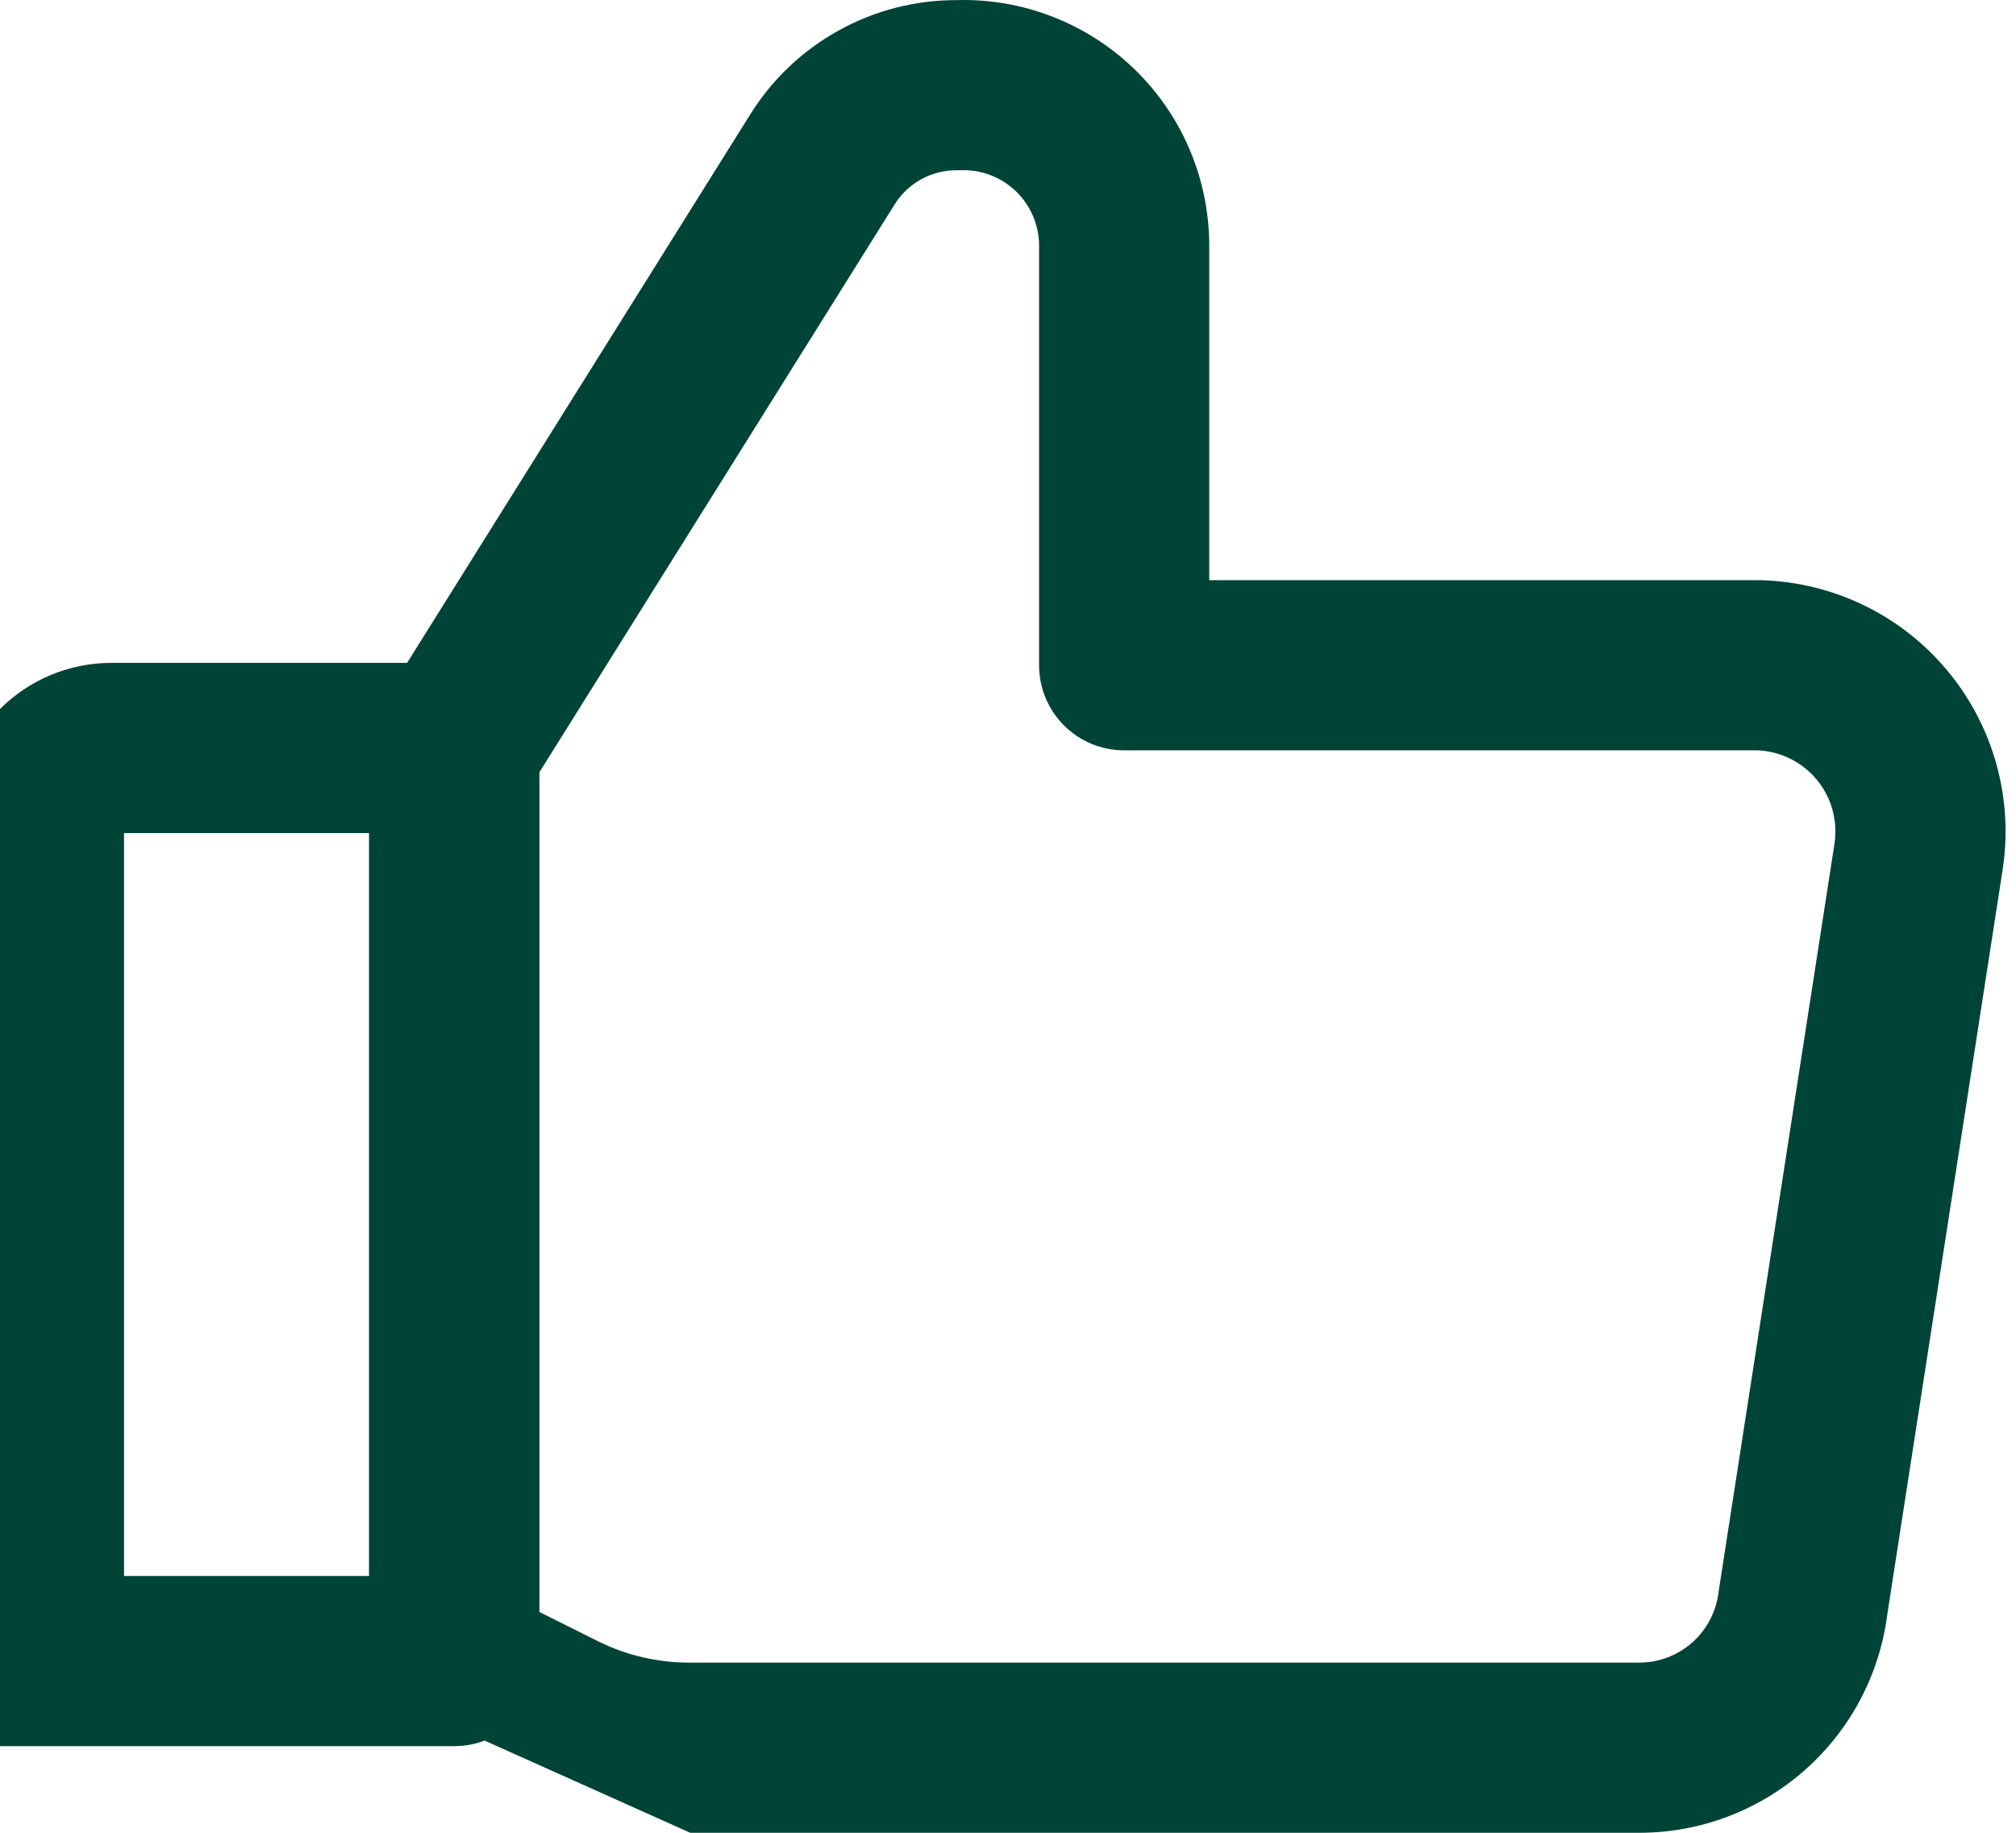
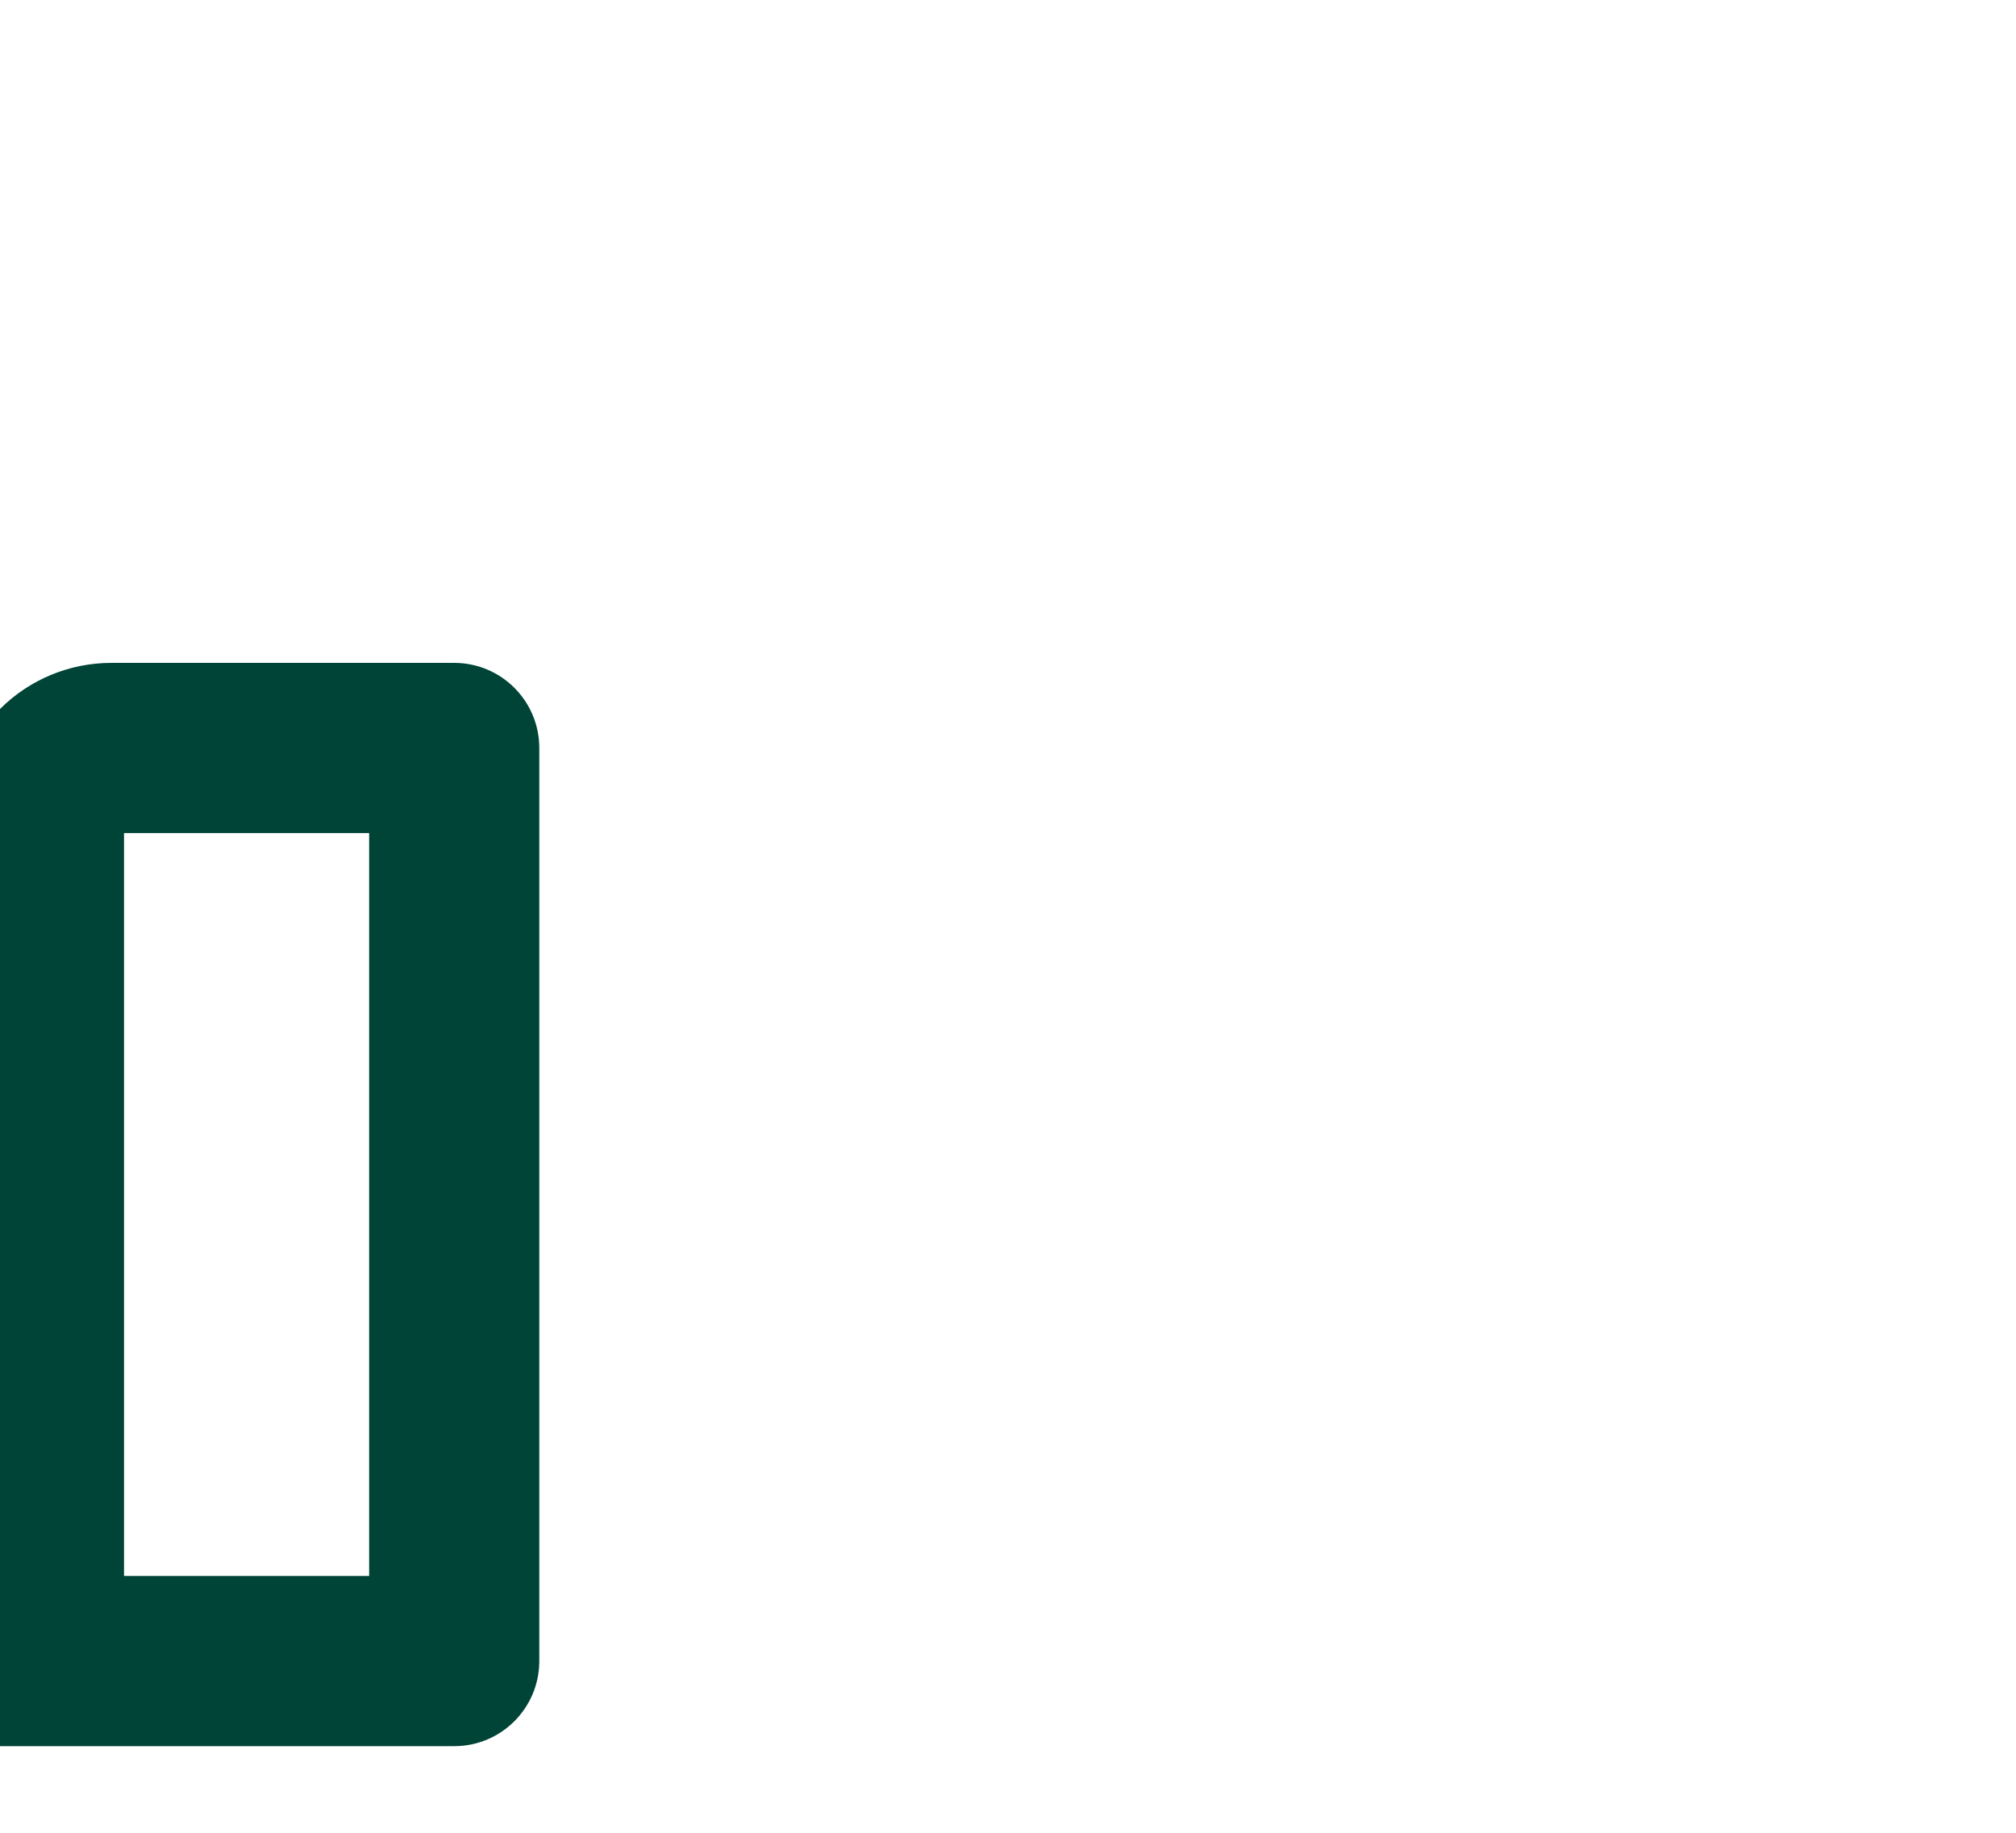
<svg xmlns="http://www.w3.org/2000/svg" width="55" height="50" viewBox="0 0 55 50" fill="none">
  <path fill-rule="evenodd" clip-rule="evenodd" d="M3.384 22.727V42.994H10.071V22.727H3.384ZM0 19.342C0.805 18.537 1.898 18.084 3.037 18.084H12.392C13.674 18.084 14.713 19.124 14.713 20.406V45.315C14.713 46.597 13.674 47.637 12.392 47.637H0" fill="#004437" />
-   <path fill-rule="evenodd" clip-rule="evenodd" d="M27.021 4.777C26.764 4.679 26.49 4.634 26.215 4.644C26.179 4.645 26.144 4.645 26.108 4.645C25.766 4.641 25.428 4.727 25.129 4.892C24.829 5.058 24.578 5.298 24.399 5.59L24.388 5.608L14.713 21.072V43.975L16.312 44.773C17.089 45.16 17.946 45.36 18.819 45.358L18.827 45.358L44.724 45.358C44.723 45.358 44.725 45.358 44.724 45.358C45.255 45.356 45.769 45.162 46.166 44.81C46.563 44.458 46.819 43.973 46.884 43.446L46.894 43.376L50.048 23.015C50.048 23.016 50.048 23.013 50.048 23.015C50.094 22.706 50.075 22.388 49.992 22.088C49.908 21.786 49.761 21.506 49.56 21.266C49.36 21.025 49.111 20.83 48.83 20.693C48.557 20.56 48.261 20.484 47.959 20.47H30.669C29.387 20.47 28.348 19.431 28.348 18.149V6.674C28.344 6.402 28.286 6.134 28.178 5.884C28.069 5.631 27.91 5.404 27.711 5.213C27.512 5.023 27.278 4.875 27.021 4.777ZM10.222 46.141C10.124 45.884 10.071 45.606 10.071 45.315V20.405C10.071 19.97 10.194 19.543 10.424 19.174L20.447 3.154C21.045 2.183 21.884 1.382 22.882 0.83C23.868 0.284 24.977 -0 26.103 0.003C26.98 -0.022 27.853 0.126 28.672 0.439C29.509 0.757 30.273 1.24 30.92 1.858C31.566 2.476 32.083 3.218 32.438 4.039C32.794 4.861 32.981 5.745 32.99 6.64L32.99 6.661L32.99 15.828H48.002L48.076 15.829C49.044 15.86 49.995 16.096 50.866 16.52C51.737 16.945 52.507 17.55 53.127 18.295C53.748 19.039 54.203 19.907 54.463 20.84C54.724 21.773 54.783 22.751 54.638 23.709L54.637 23.717L51.487 44.055C51.275 45.69 50.478 47.194 49.242 48.287C47.997 49.389 46.393 49.998 44.73 50H18.831" fill="#004437" />
</svg>